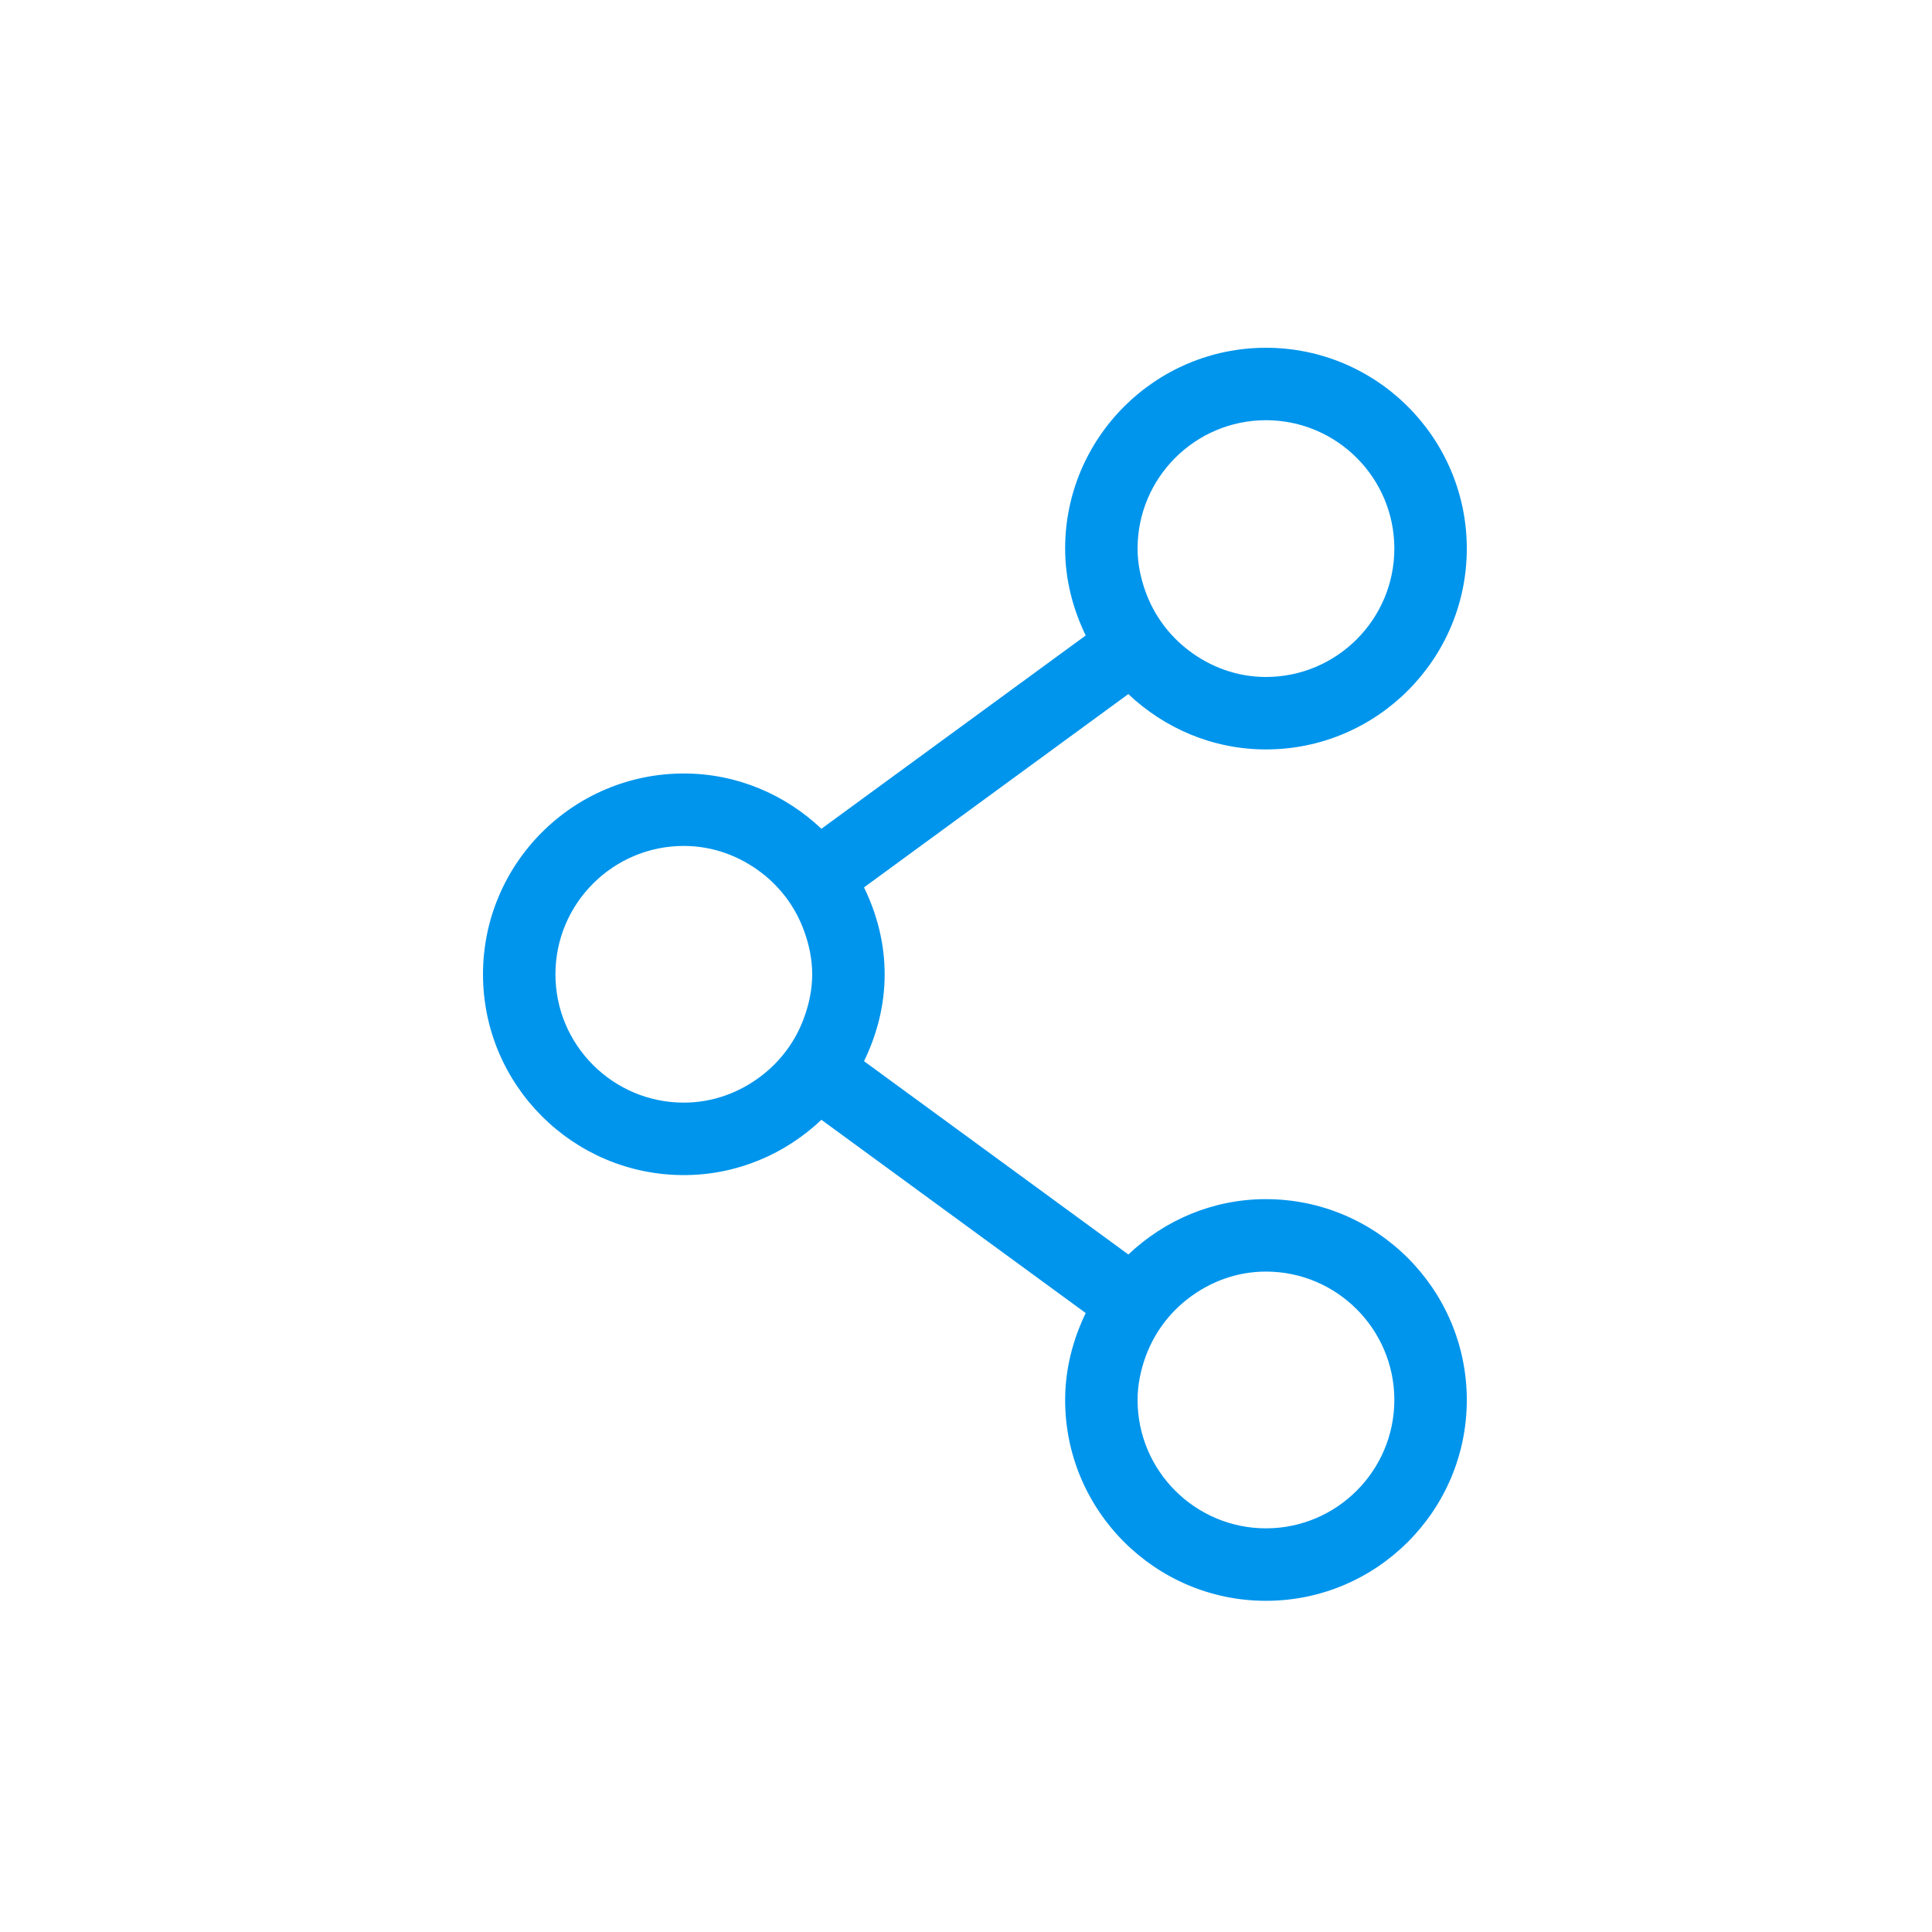
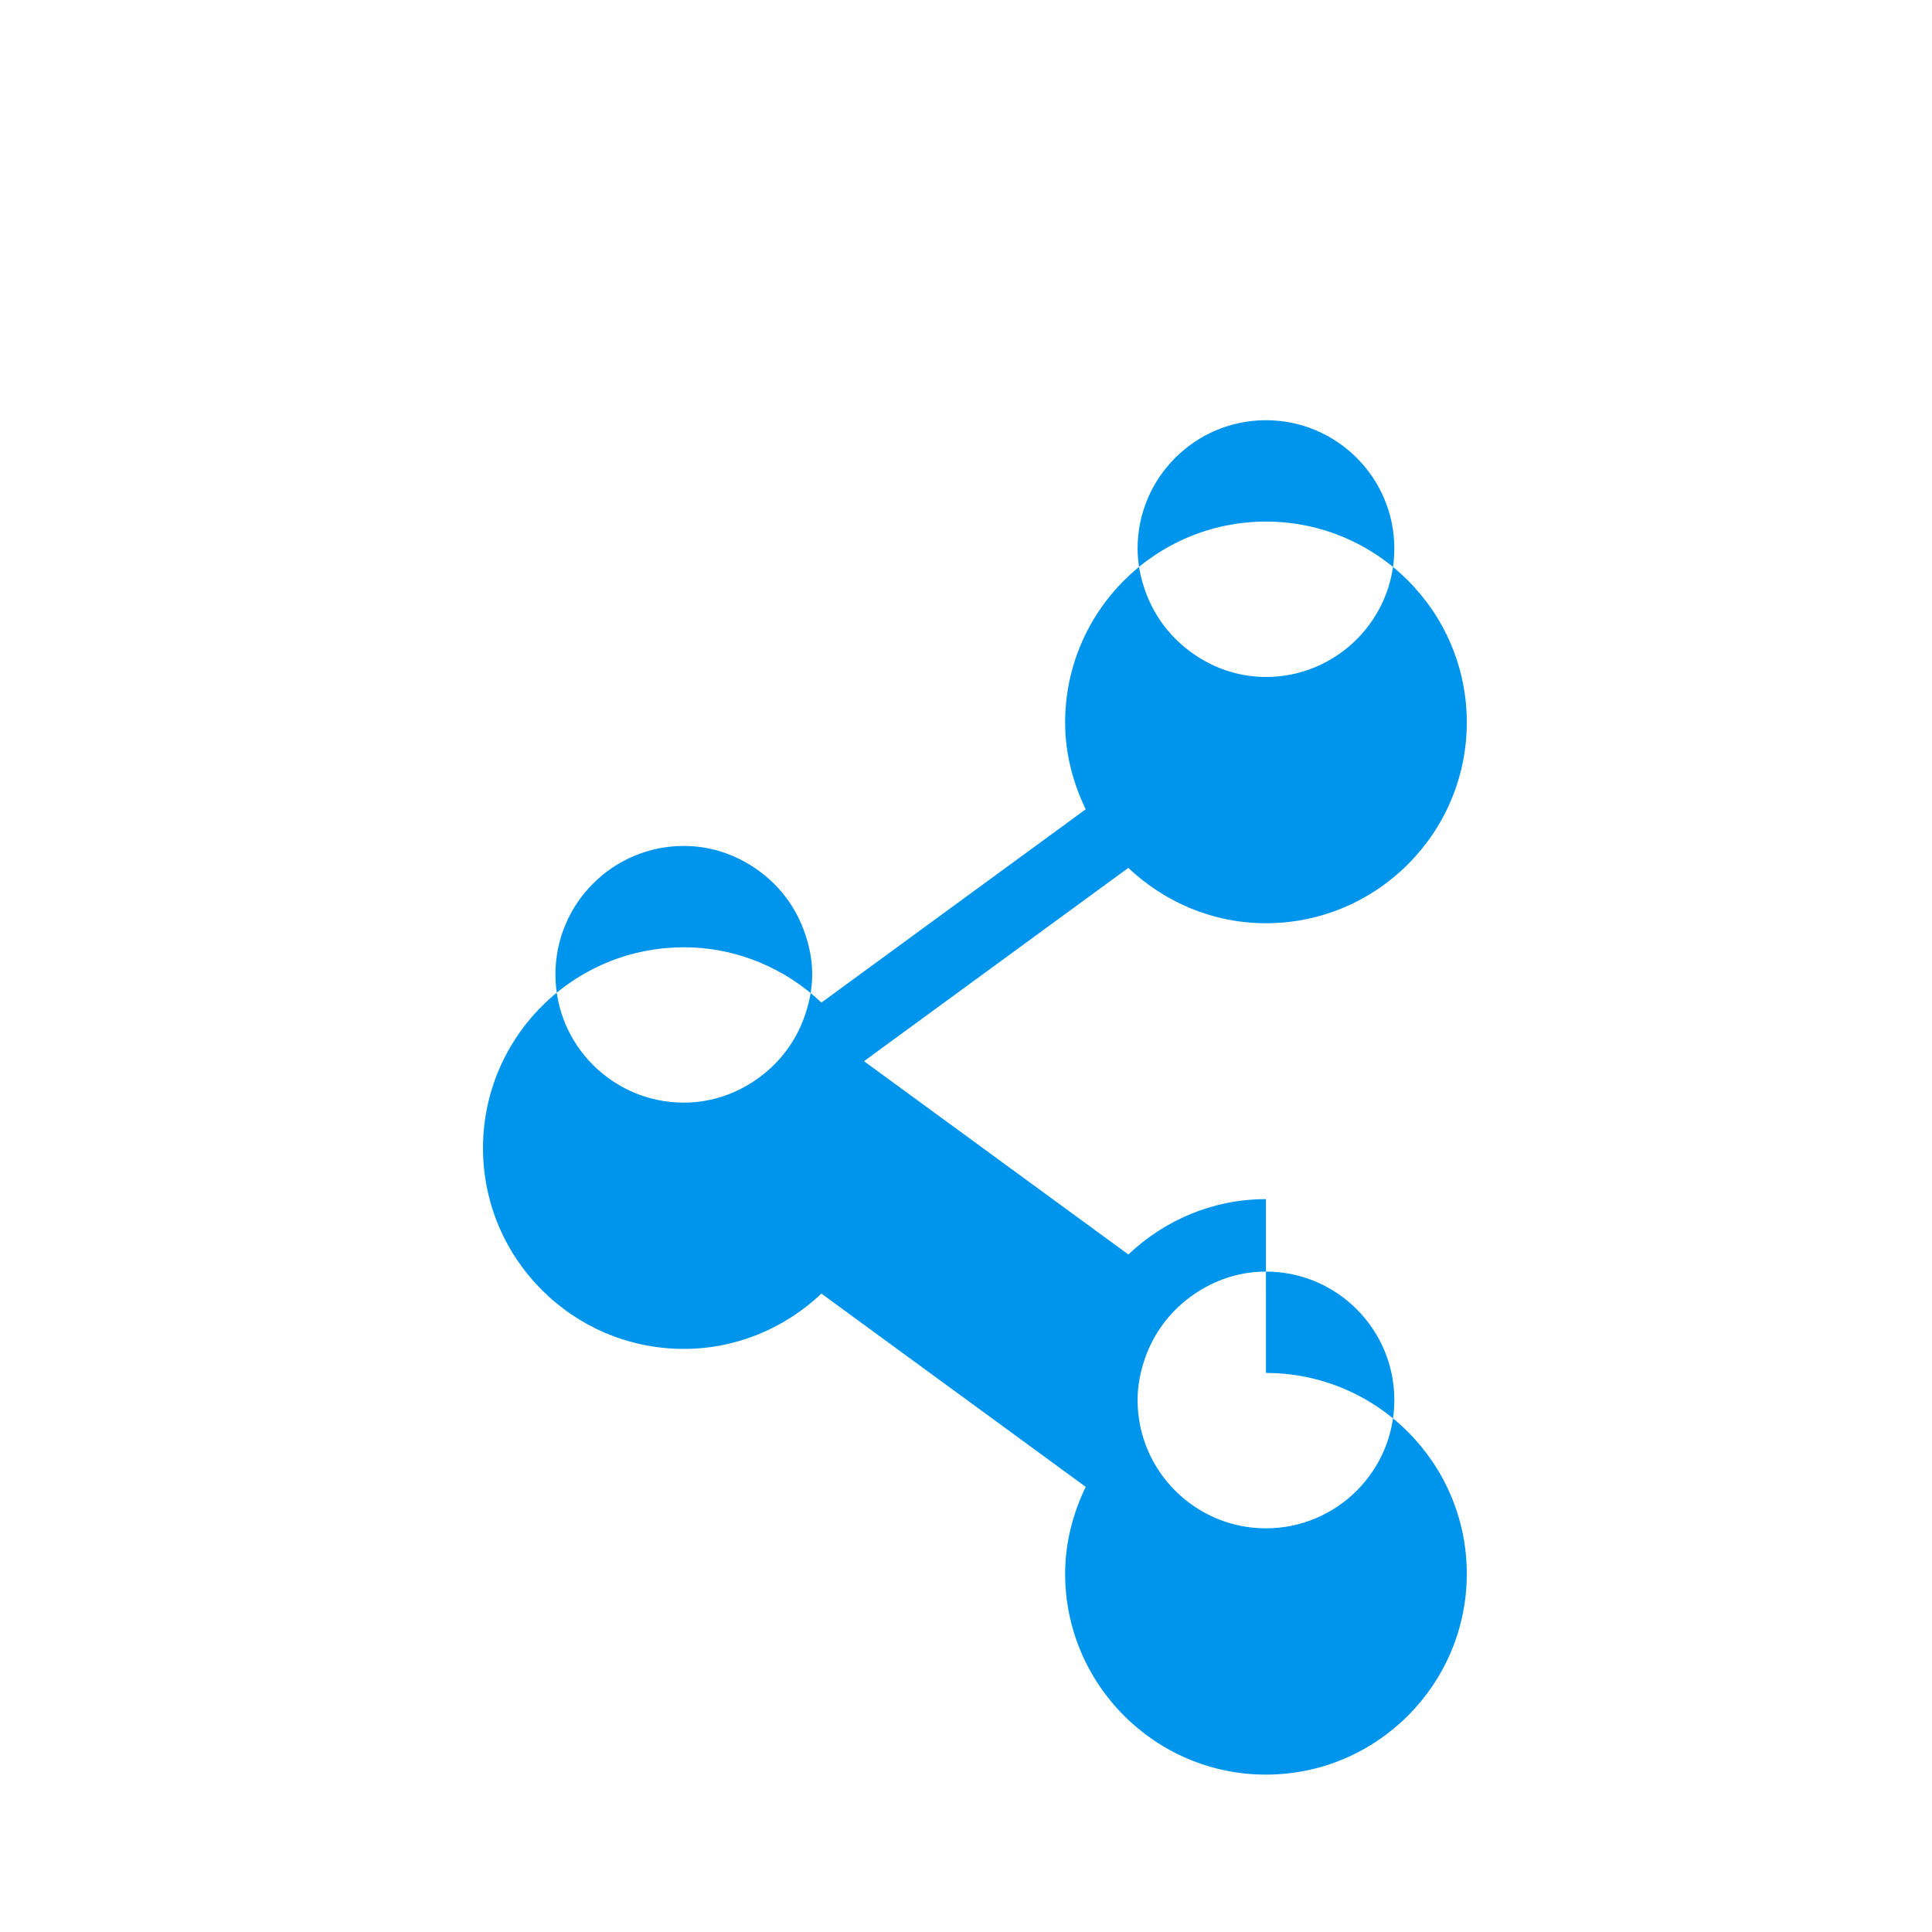
<svg xmlns="http://www.w3.org/2000/svg" width="1200pt" height="1200pt" version="1.1" viewBox="0 0 1200 1200">
-   <path d="m706.57 869.54c0-9.449 1.938-18.406 4.949-26.82 5.266-14.535 14.535-27.043 26.598-36.27 13.453-10.305 30.016-16.648 48.195-16.648 43.965 0 79.738 35.773 79.738 79.738s-35.773 79.738-79.738 79.738-79.742-35.773-79.742-79.738m-281.84-184.68c-43.965 0-79.738-35.73-79.738-79.695 0-44.012 35.773-79.738 79.738-79.738 18.184 0 34.742 6.344 48.152 16.602 12.105 9.227 21.375 21.738 26.594 36.316 3.062 8.414 4.996 17.371 4.996 26.82 0 9.406-1.934 18.359-4.996 26.773-5.219 14.582-14.488 27.047-26.594 36.316-13.41 10.262-29.969 16.605-48.152 16.605m281.84-344.12c0-44.008 35.777-79.738 79.742-79.738s79.738 35.73 79.738 79.738c0 43.965-35.773 79.742-79.738 79.742-18.18 0-34.785-6.344-48.195-16.652-12.062-9.223-21.332-21.734-26.598-36.312-3.012-8.414-4.949-17.371-4.949-26.777m79.742 404.06c-33.121 0-63.09 13.184-85.457 34.379l-164.2-120.06c7.965-16.379 12.824-34.559 12.824-53.953 0-19.441-4.859-37.621-12.824-54l164.16-120.06c22.363 21.148 52.379 34.379 85.5 34.379 68.758 0 124.74-55.98 124.74-124.74 0-68.805-55.98-124.74-124.74-124.74-68.762 0-124.74 55.934-124.74 124.74 0 19.398 4.859 37.578 12.781 53.957l-164.16 120.06c-22.367-21.148-52.336-34.332-85.457-34.332-68.805 0-124.74 55.934-124.74 124.74 0 68.762 55.934 124.7 124.74 124.7 33.121 0 63.09-13.184 85.457-34.336l164.16 120.02c-7.922 16.426-12.781 34.605-12.781 54 0 68.762 55.98 124.74 124.74 124.74 68.758 0 124.74-55.977 124.74-124.74 0-68.762-55.98-124.74-124.74-124.74" fill="#0095ec" fill-rule="evenodd" />
+   <path d="m706.57 869.54c0-9.449 1.938-18.406 4.949-26.82 5.266-14.535 14.535-27.043 26.598-36.27 13.453-10.305 30.016-16.648 48.195-16.648 43.965 0 79.738 35.773 79.738 79.738s-35.773 79.738-79.738 79.738-79.742-35.773-79.742-79.738m-281.84-184.68c-43.965 0-79.738-35.73-79.738-79.695 0-44.012 35.773-79.738 79.738-79.738 18.184 0 34.742 6.344 48.152 16.602 12.105 9.227 21.375 21.738 26.594 36.316 3.062 8.414 4.996 17.371 4.996 26.82 0 9.406-1.934 18.359-4.996 26.773-5.219 14.582-14.488 27.047-26.594 36.316-13.41 10.262-29.969 16.605-48.152 16.605m281.84-344.12c0-44.008 35.777-79.738 79.742-79.738s79.738 35.73 79.738 79.738c0 43.965-35.773 79.742-79.738 79.742-18.18 0-34.785-6.344-48.195-16.652-12.062-9.223-21.332-21.734-26.598-36.312-3.012-8.414-4.949-17.371-4.949-26.777m79.742 404.06c-33.121 0-63.09 13.184-85.457 34.379l-164.2-120.06l164.16-120.06c22.363 21.148 52.379 34.379 85.5 34.379 68.758 0 124.74-55.98 124.74-124.74 0-68.805-55.98-124.74-124.74-124.74-68.762 0-124.74 55.934-124.74 124.74 0 19.398 4.859 37.578 12.781 53.957l-164.16 120.06c-22.367-21.148-52.336-34.332-85.457-34.332-68.805 0-124.74 55.934-124.74 124.74 0 68.762 55.934 124.7 124.74 124.7 33.121 0 63.09-13.184 85.457-34.336l164.16 120.02c-7.922 16.426-12.781 34.605-12.781 54 0 68.762 55.98 124.74 124.74 124.74 68.758 0 124.74-55.977 124.74-124.74 0-68.762-55.98-124.74-124.74-124.74" fill="#0095ec" fill-rule="evenodd" />
</svg>